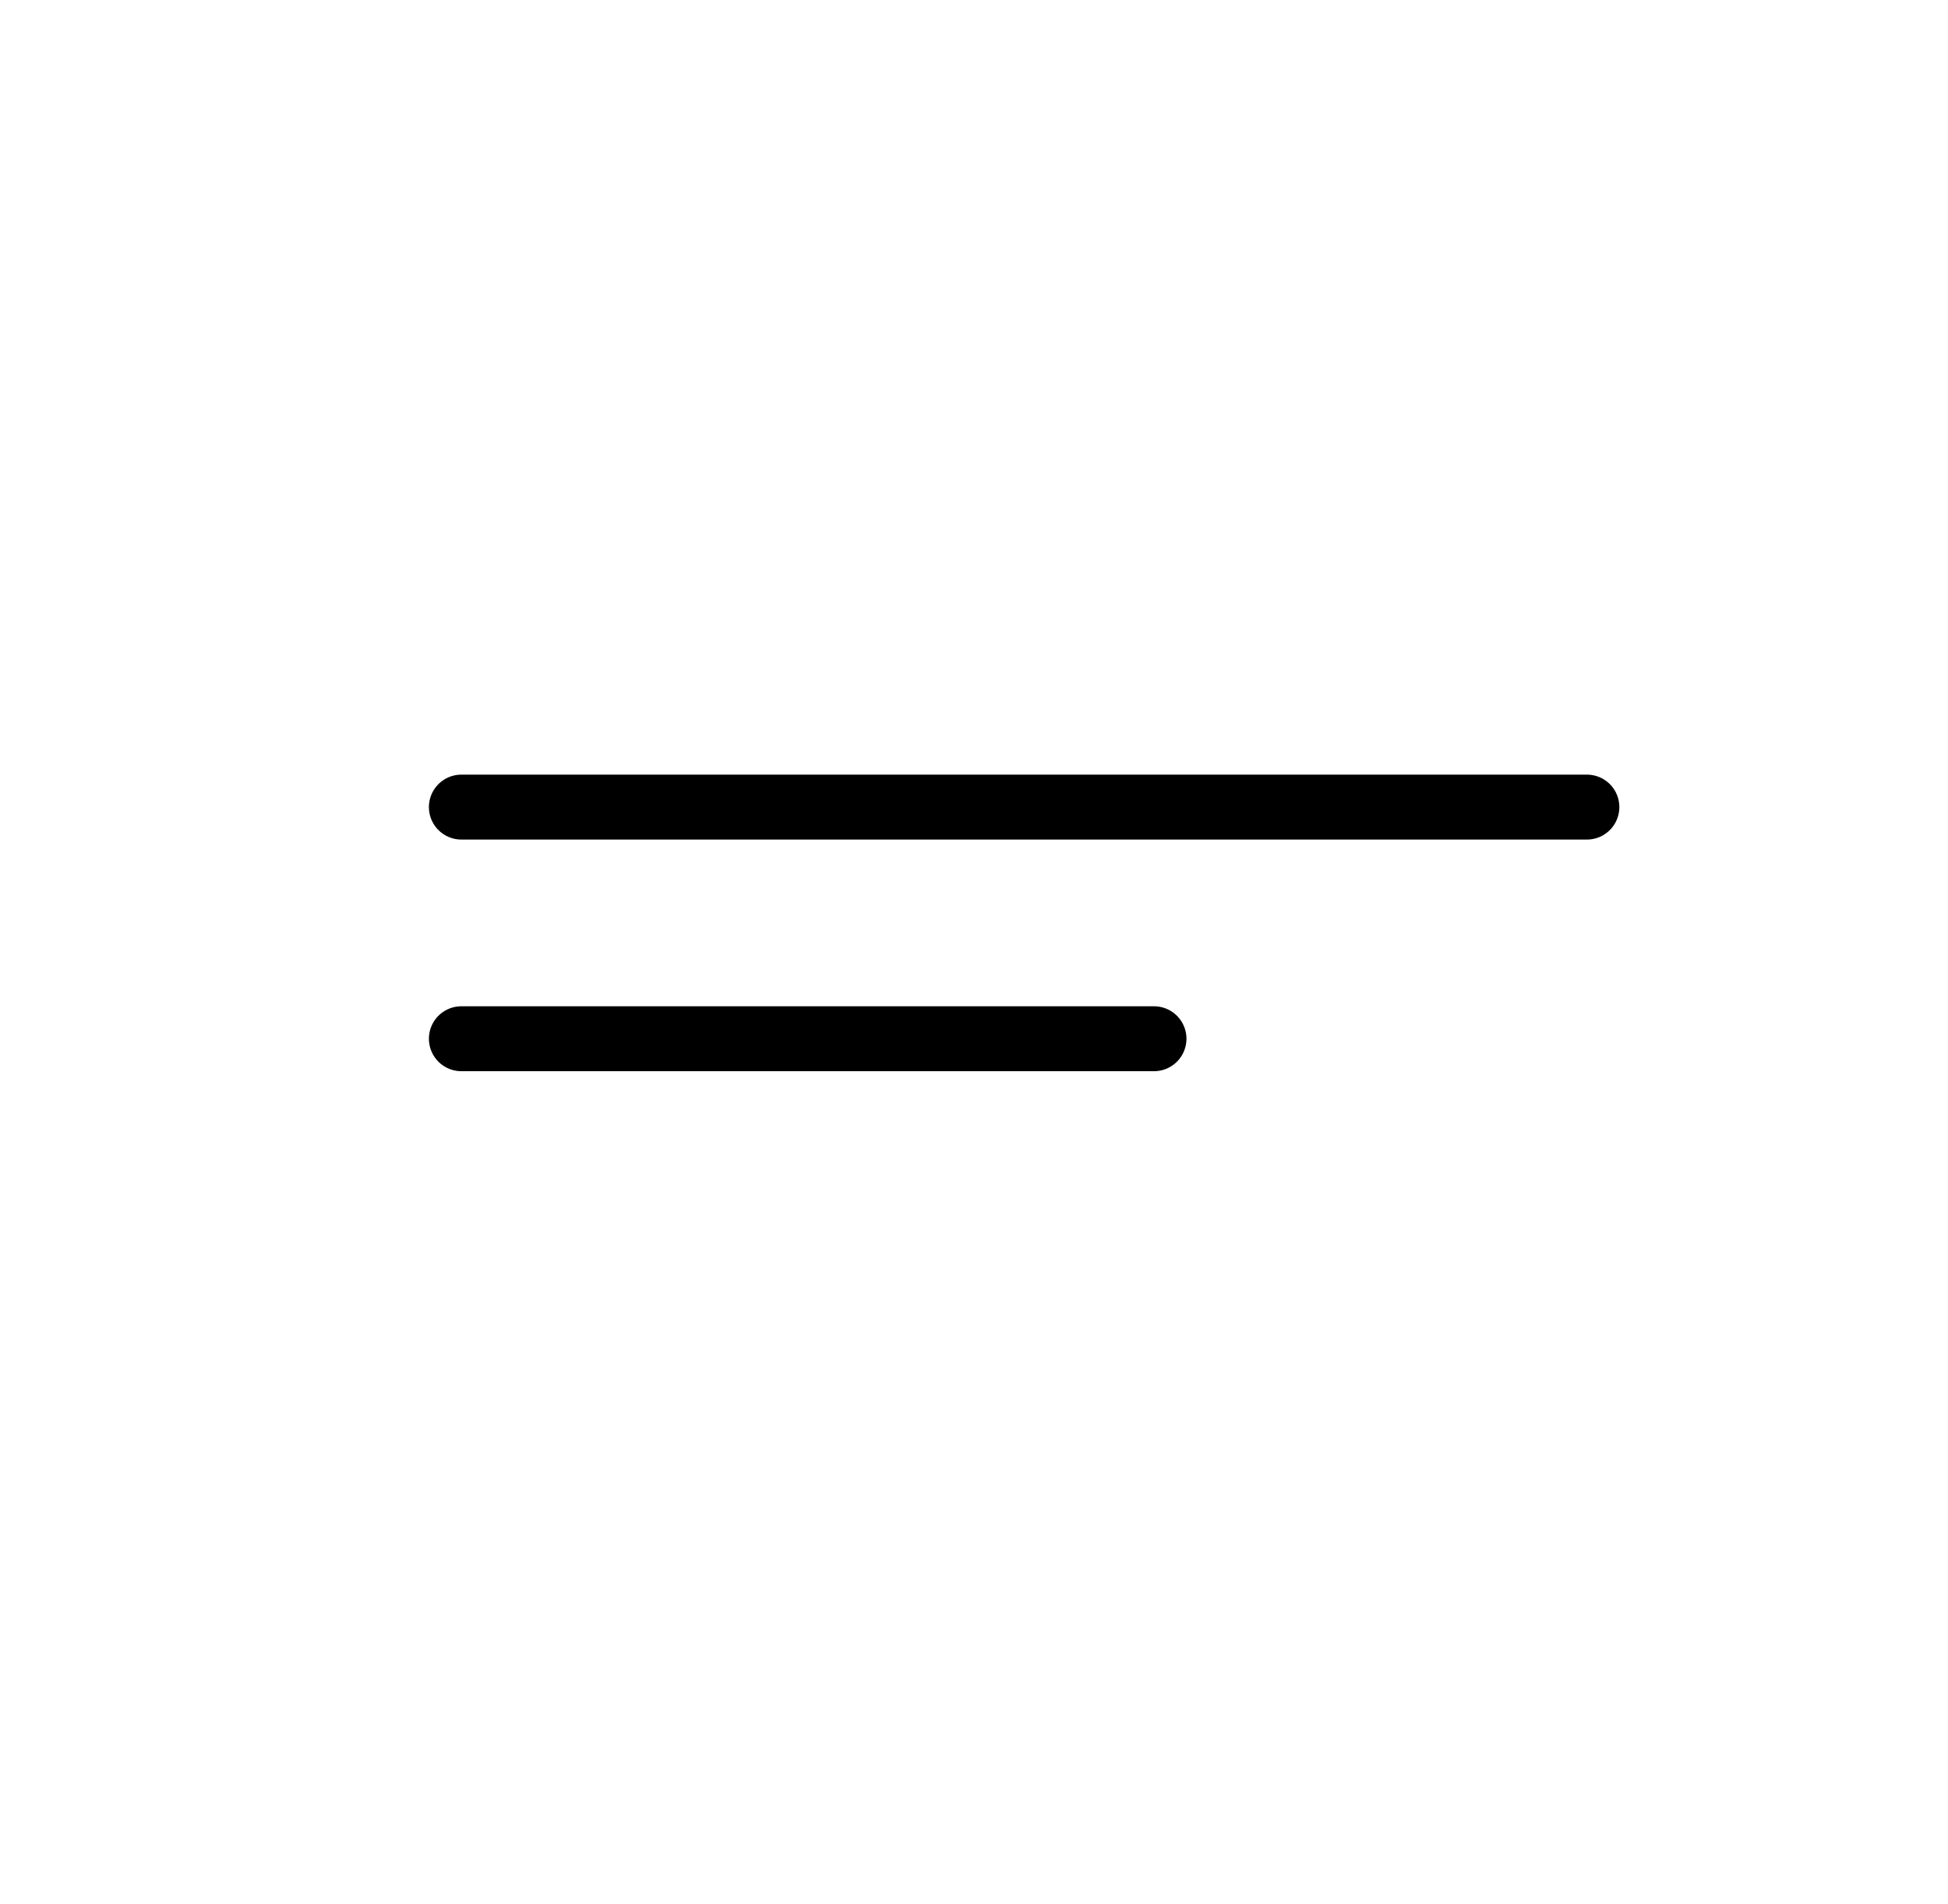
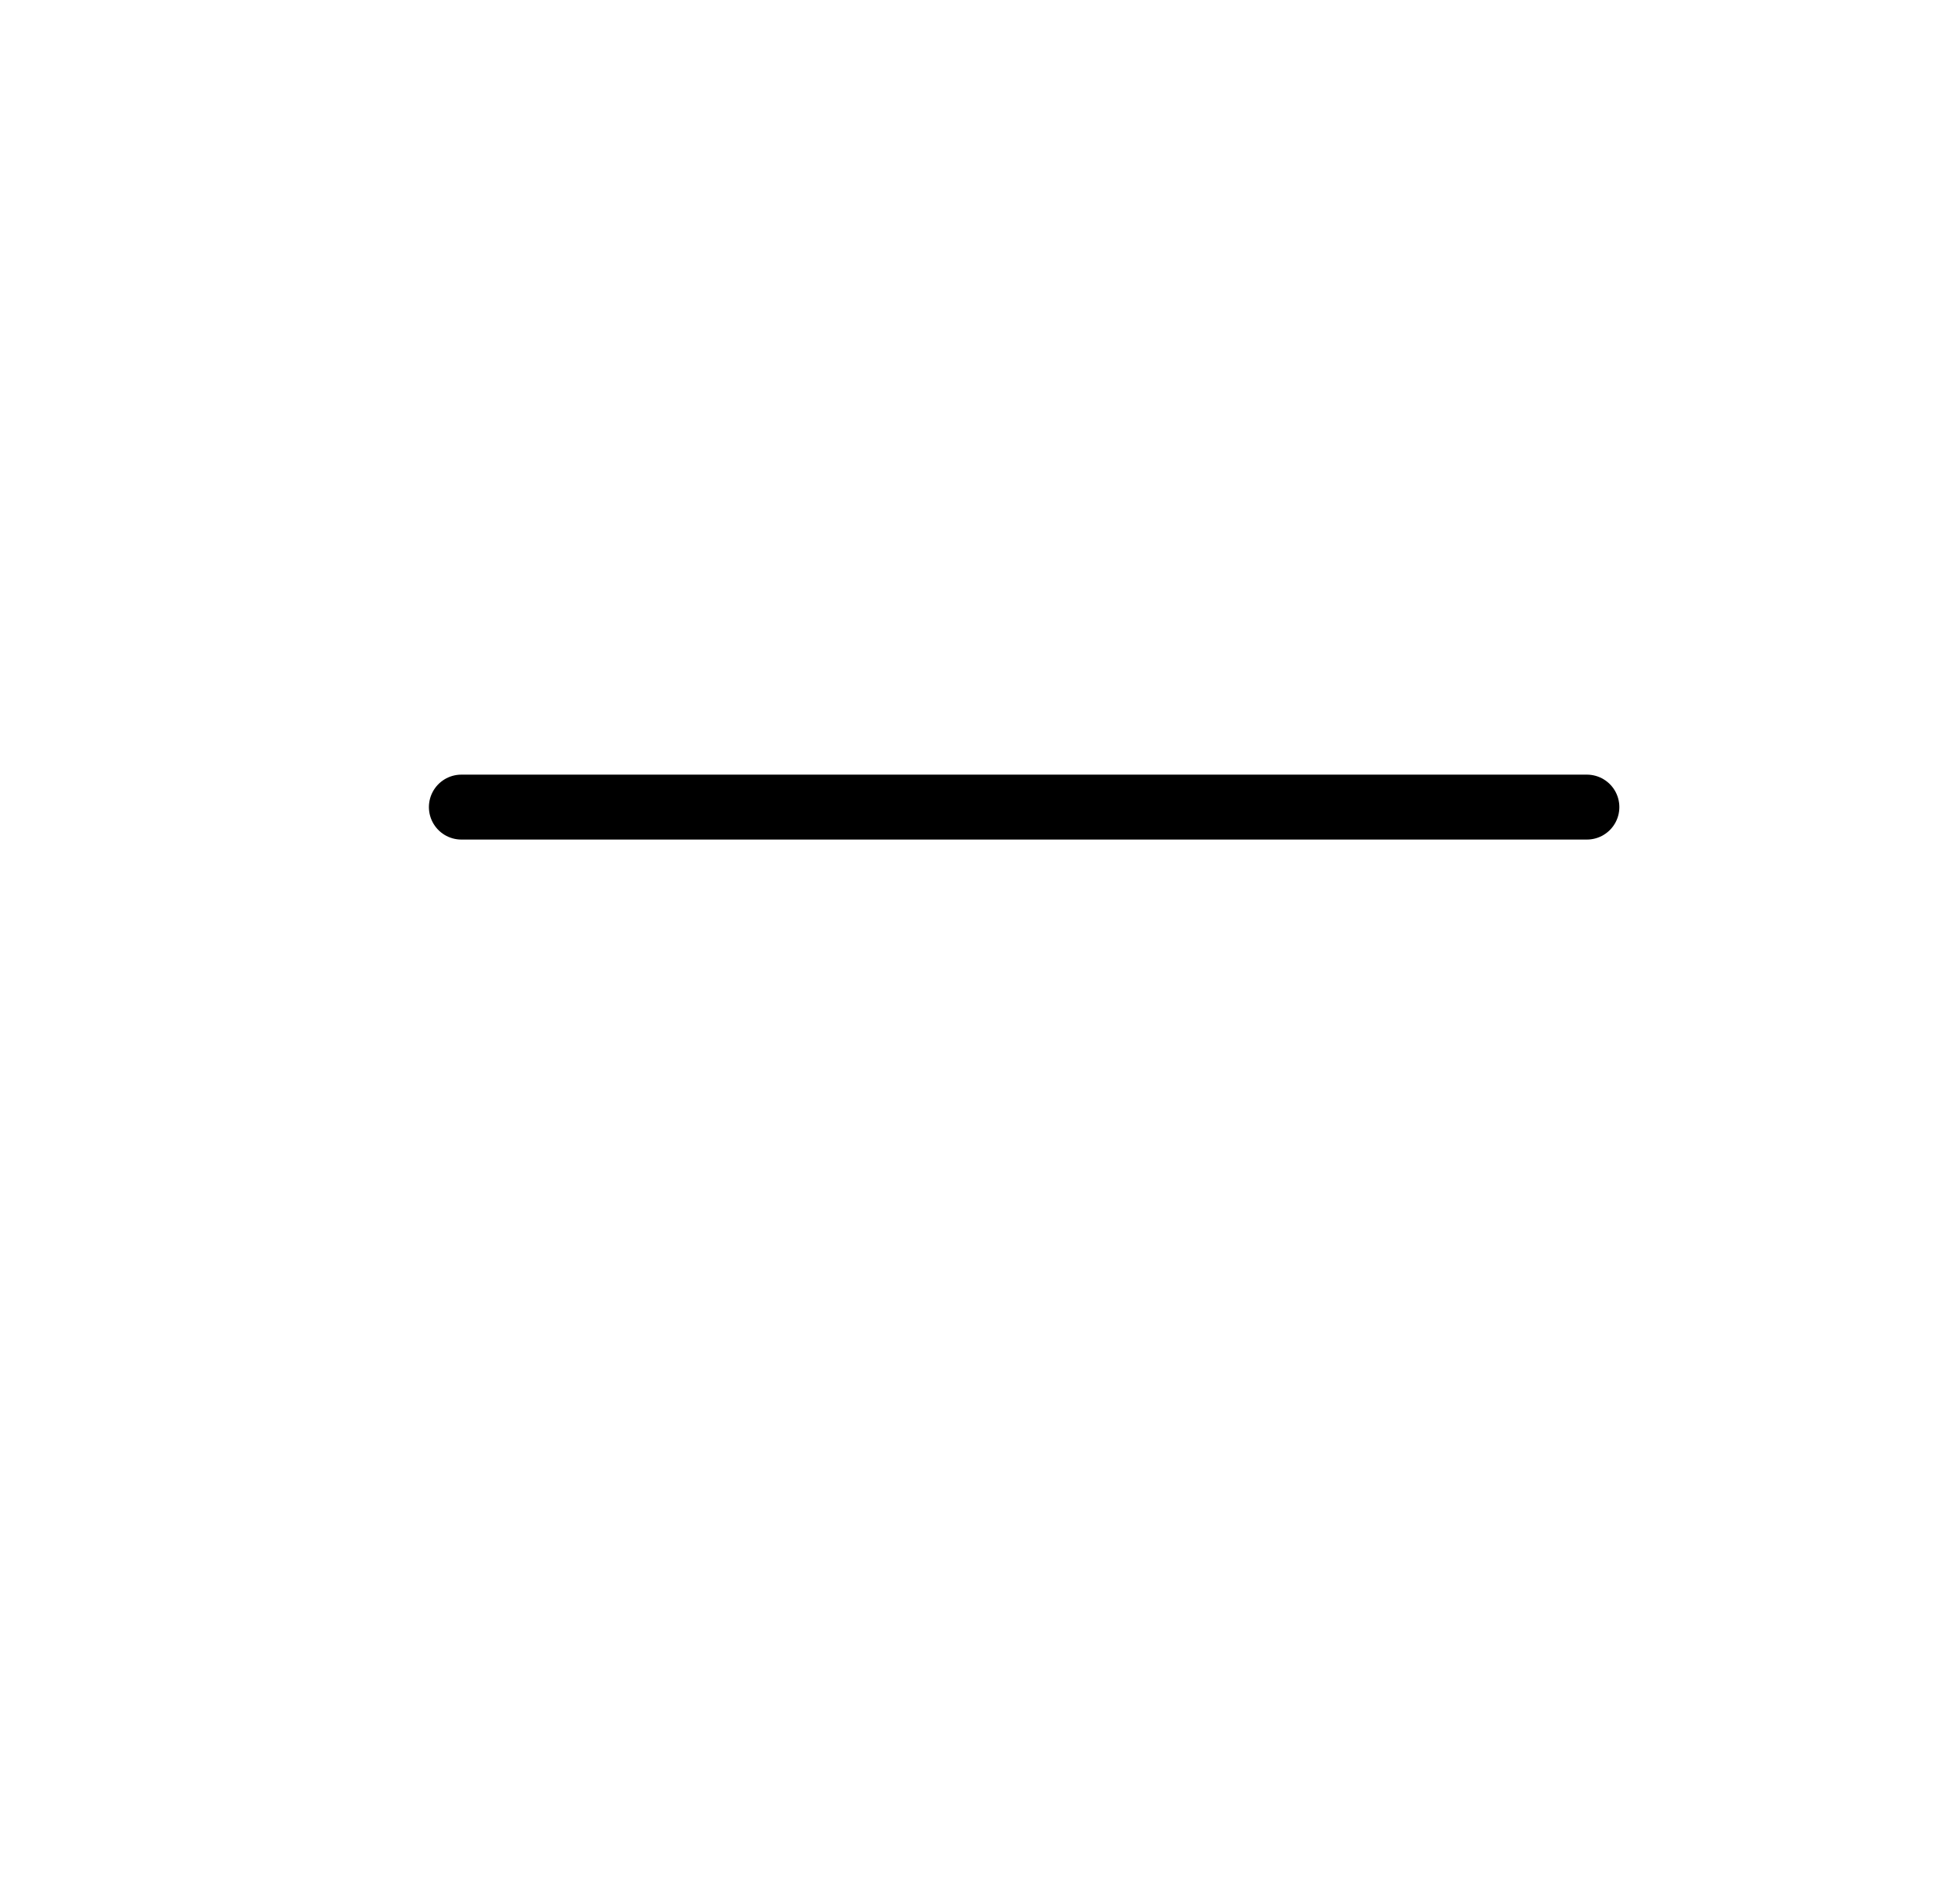
<svg xmlns="http://www.w3.org/2000/svg" width="45" height="44" viewBox="0 0 45 44" fill="none">
  <path d="M10.658 18.648H36.658" stroke="black" stroke-width="1.5" stroke-linecap="round" />
-   <path d="M10.658 24H26.658" stroke="black" stroke-width="1.5" stroke-linecap="round" />
</svg>